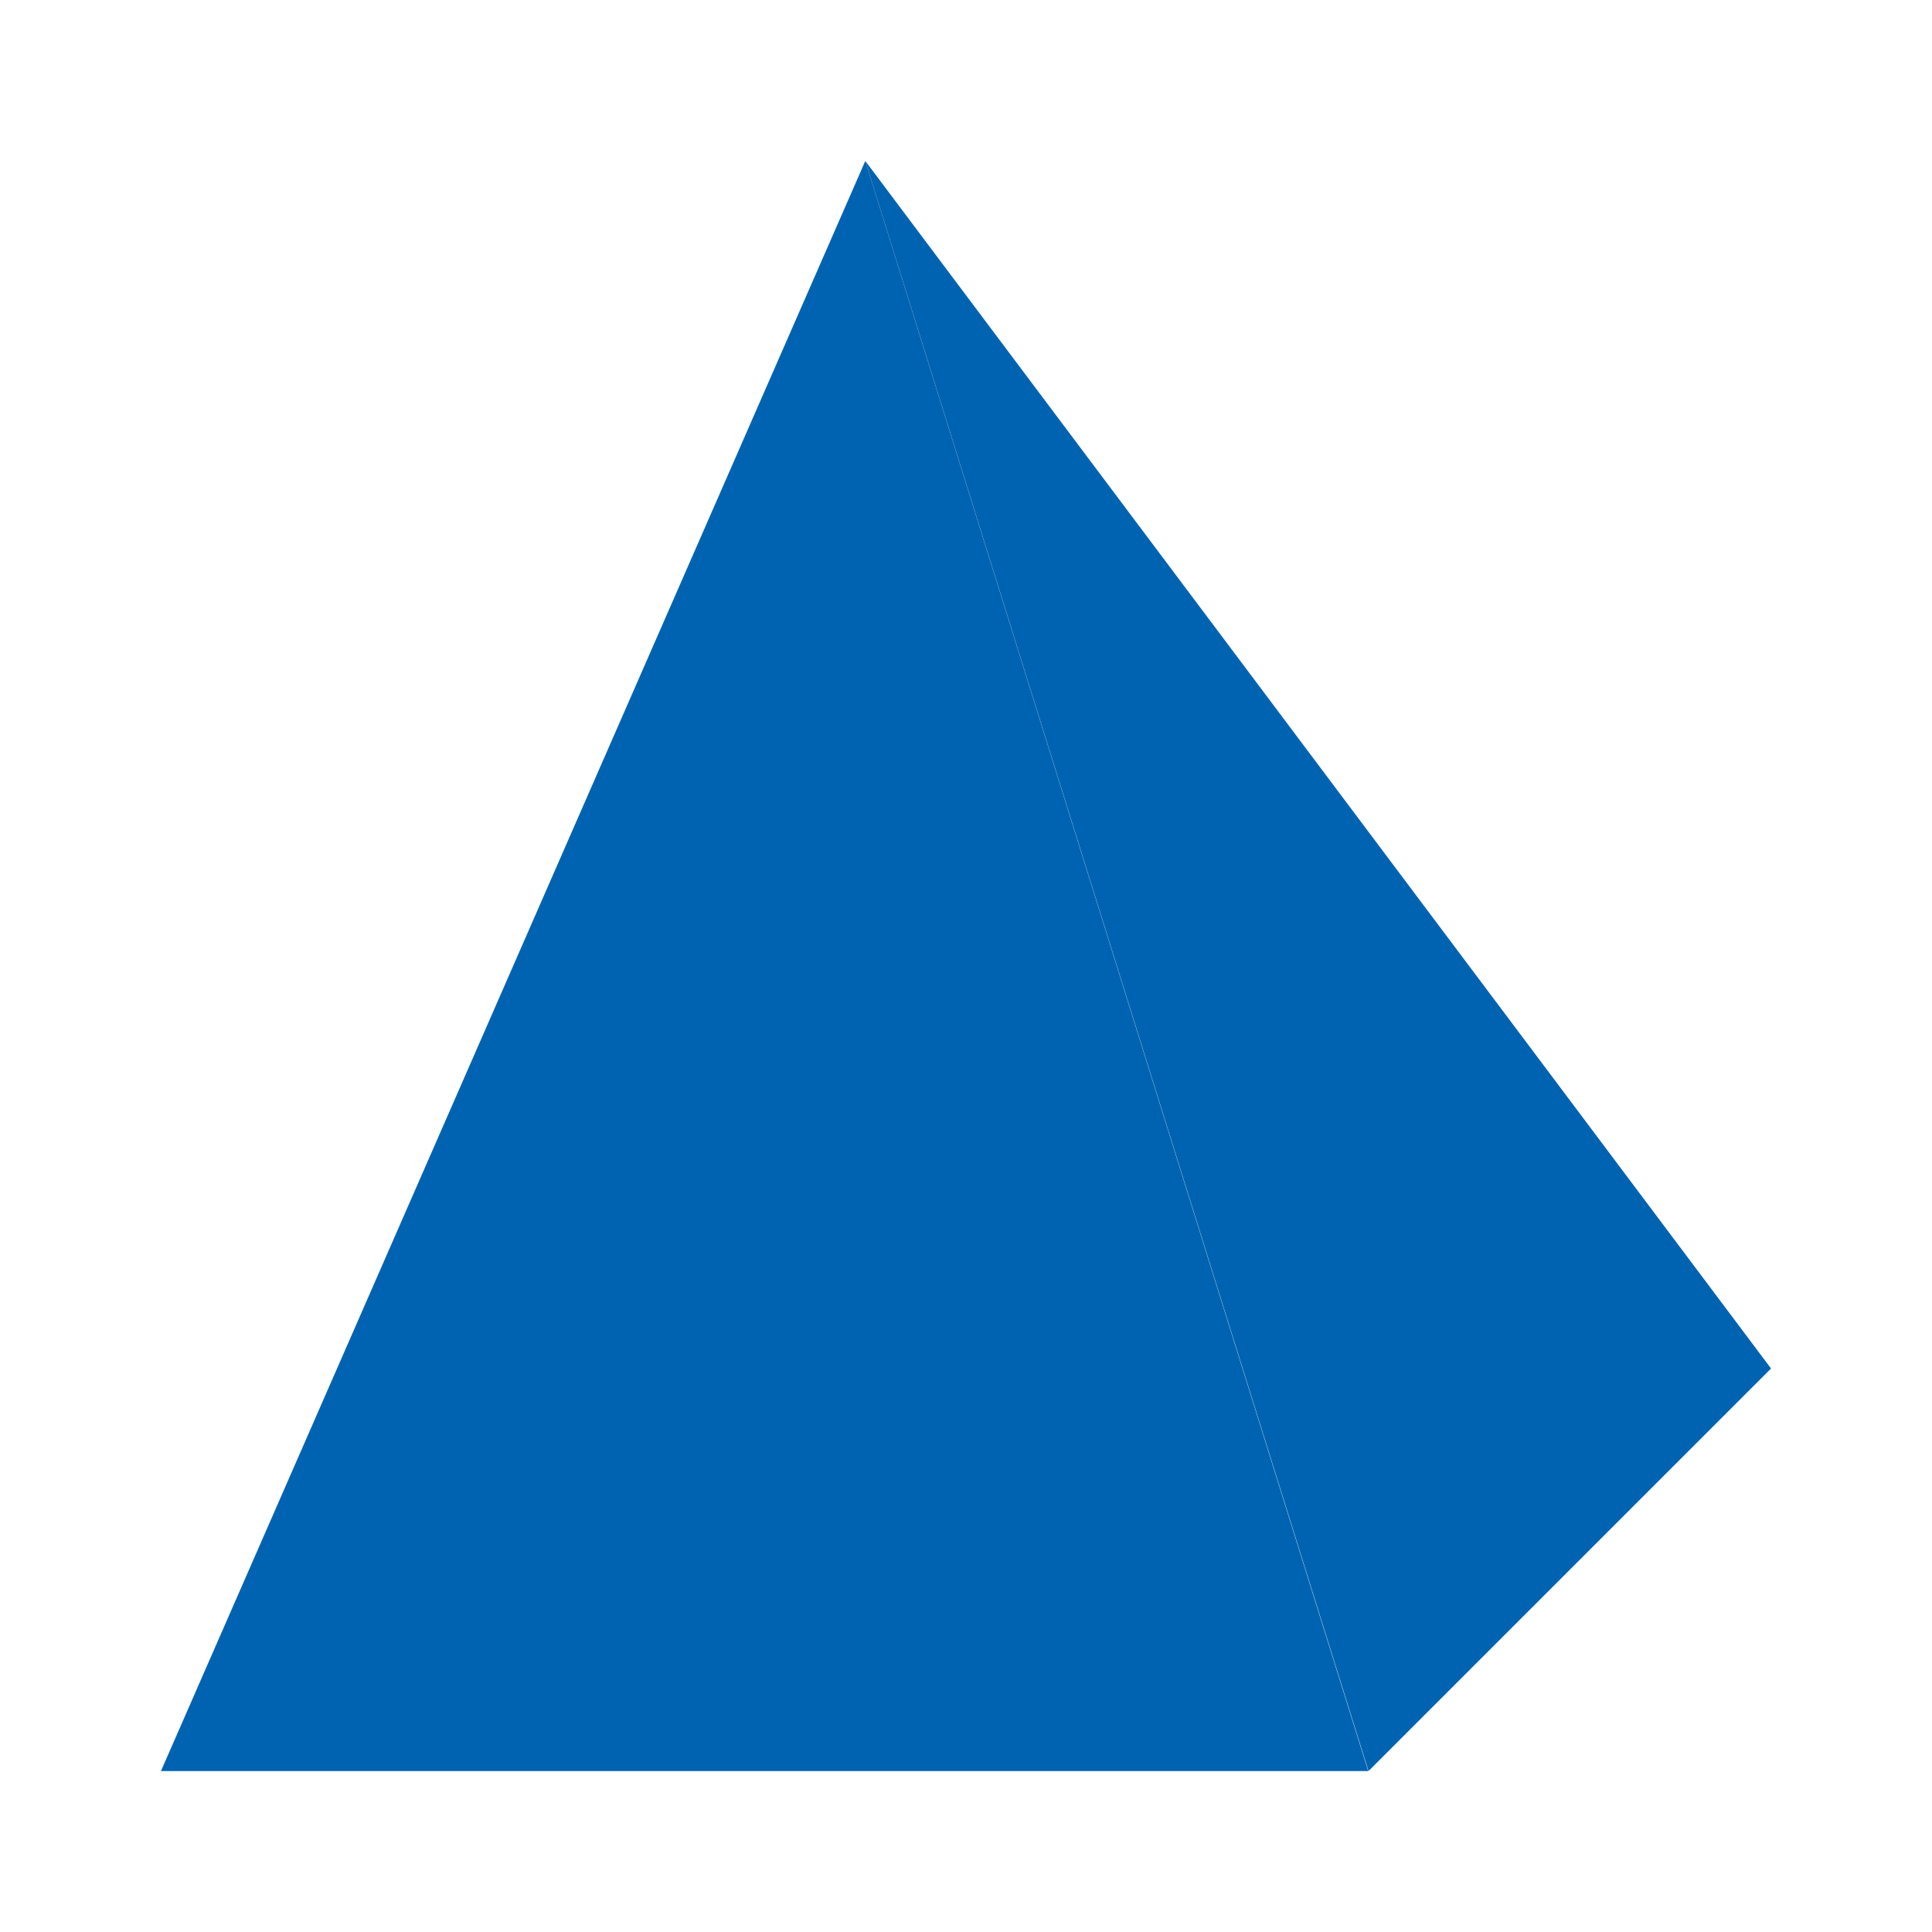
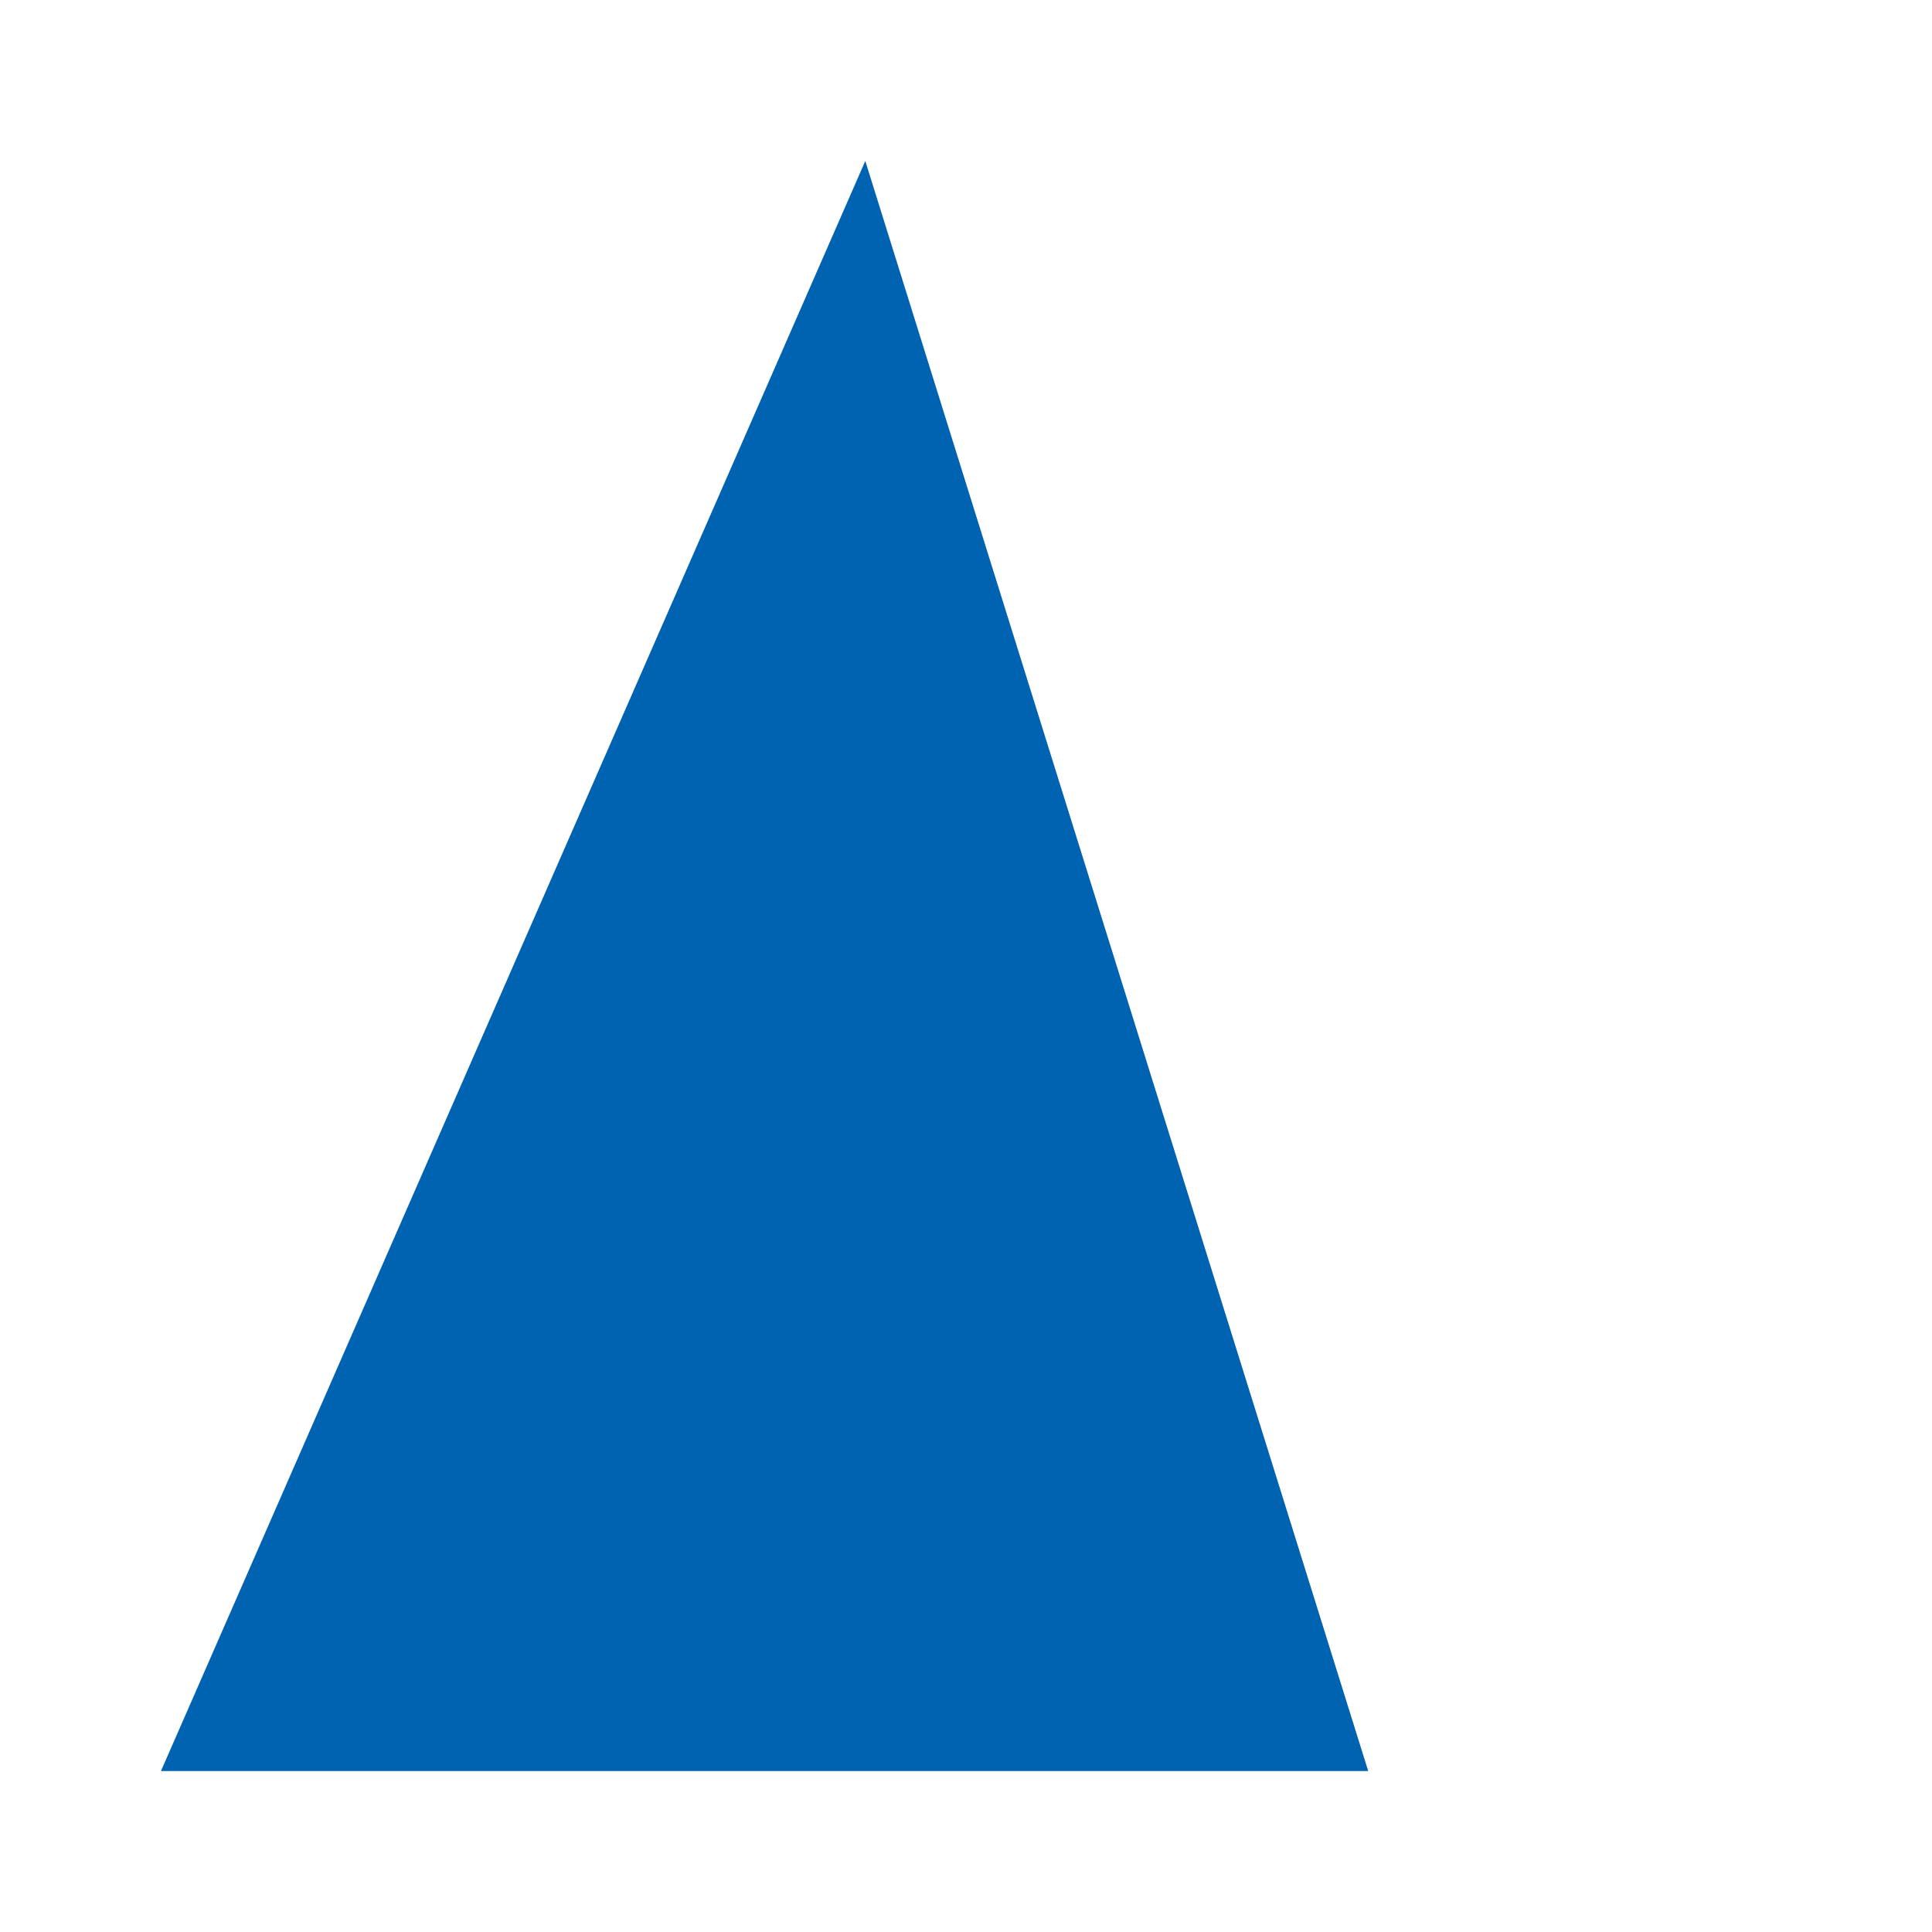
<svg xmlns="http://www.w3.org/2000/svg" xmlns:xlink="http://www.w3.org/1999/xlink" height="24" viewBox="0 0 6.35 6.35" width="24">
  <linearGradient id="a" gradientUnits="userSpaceOnUse" x1=".529" x2="4.498" xlink:href="#c" y1="293.825" y2="293.825" />
  <linearGradient id="b" gradientUnits="userSpaceOnUse" x1="2.844" x2="5.821" xlink:href="#c" y1="293.825" y2="293.825" />
  <radialGradient id="c" cx="17.623" cy="17.133" gradientTransform="matrix(.835 -.55 .692 1.051 -49.145 11.106)" gradientUnits="userSpaceOnUse" r="10">
    <stop offset="0" stop-color="#0063b1" />
    <stop offset="1" stop-color="#83beec" />
  </radialGradient>
  <g stroke-width=".265" transform="translate(0 -290.65)">
    <path d="m2.844 291.179-2.315 5.292h1.984 1.984z" fill="url(#a)" />
-     <path d="m2.844 291.179 1.654 5.292 1.323-1.323z" fill="url(#b)" />
  </g>
</svg>